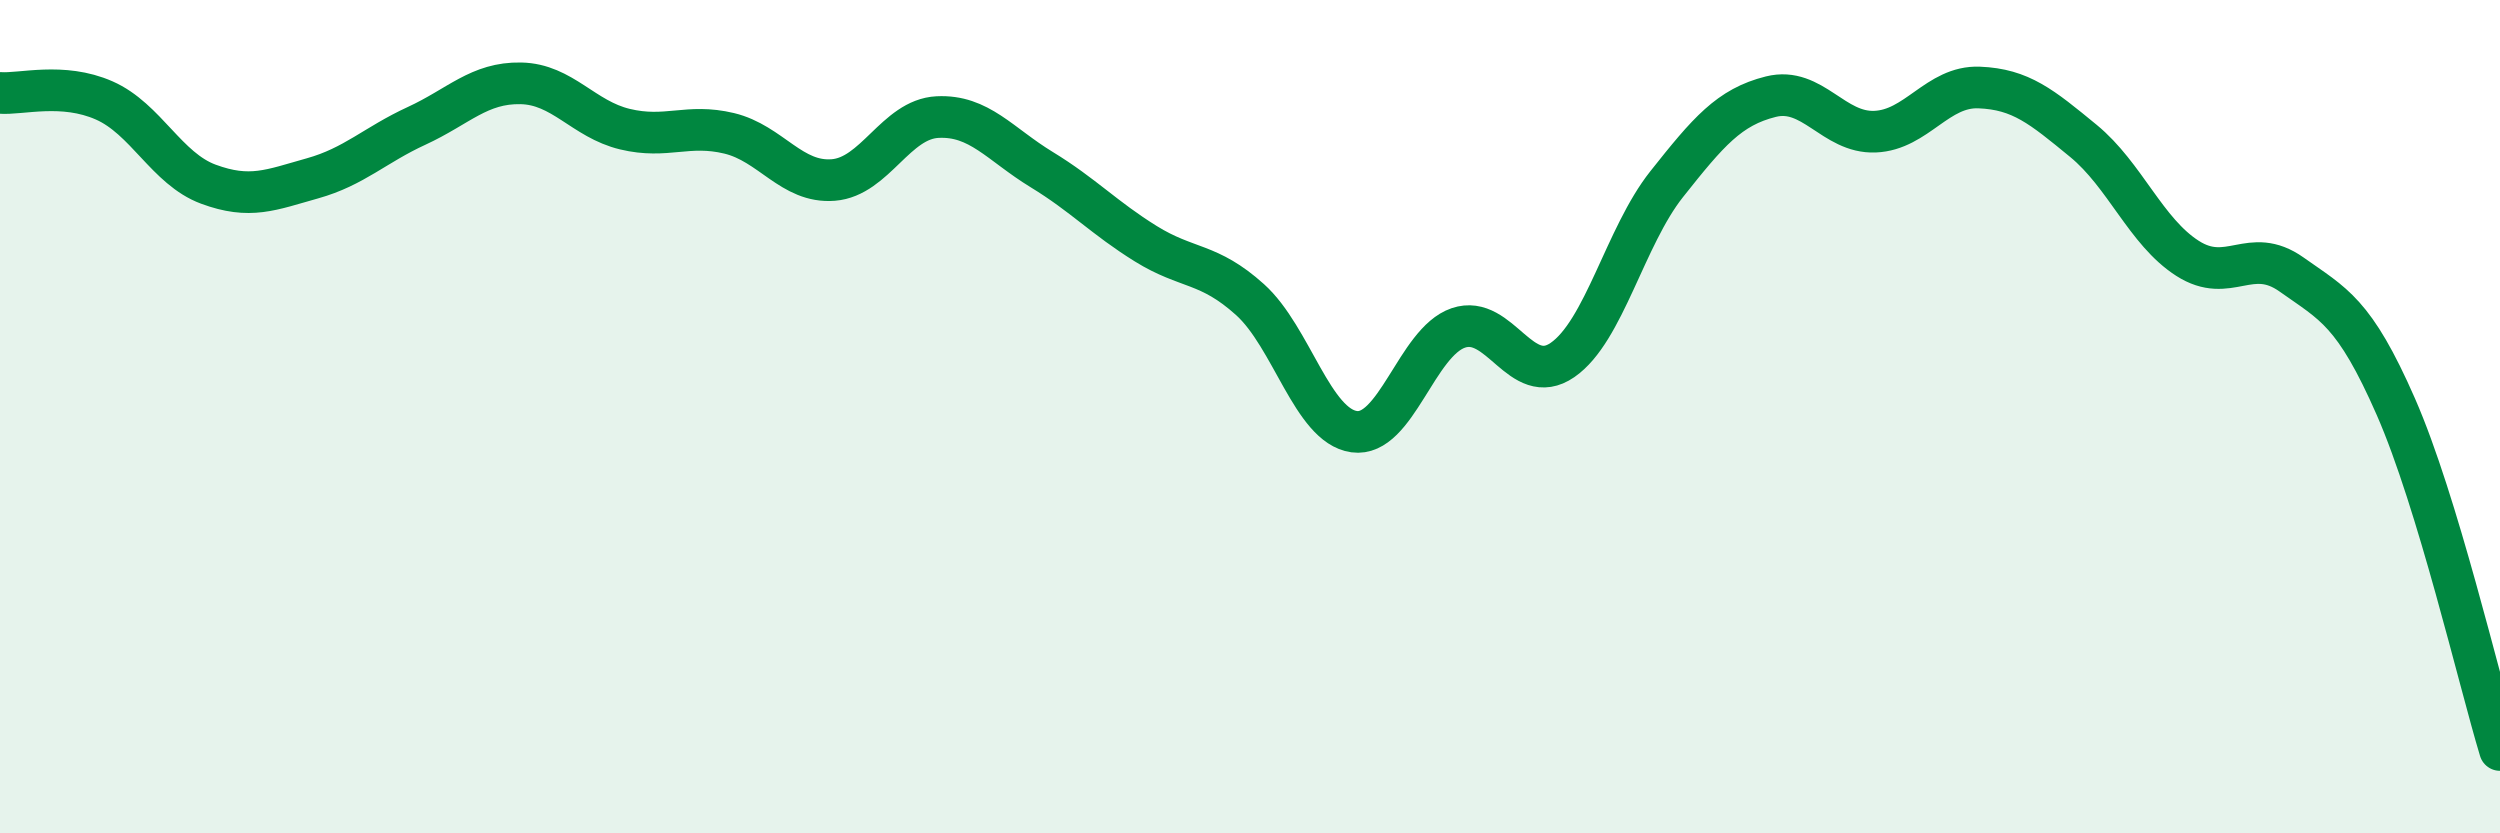
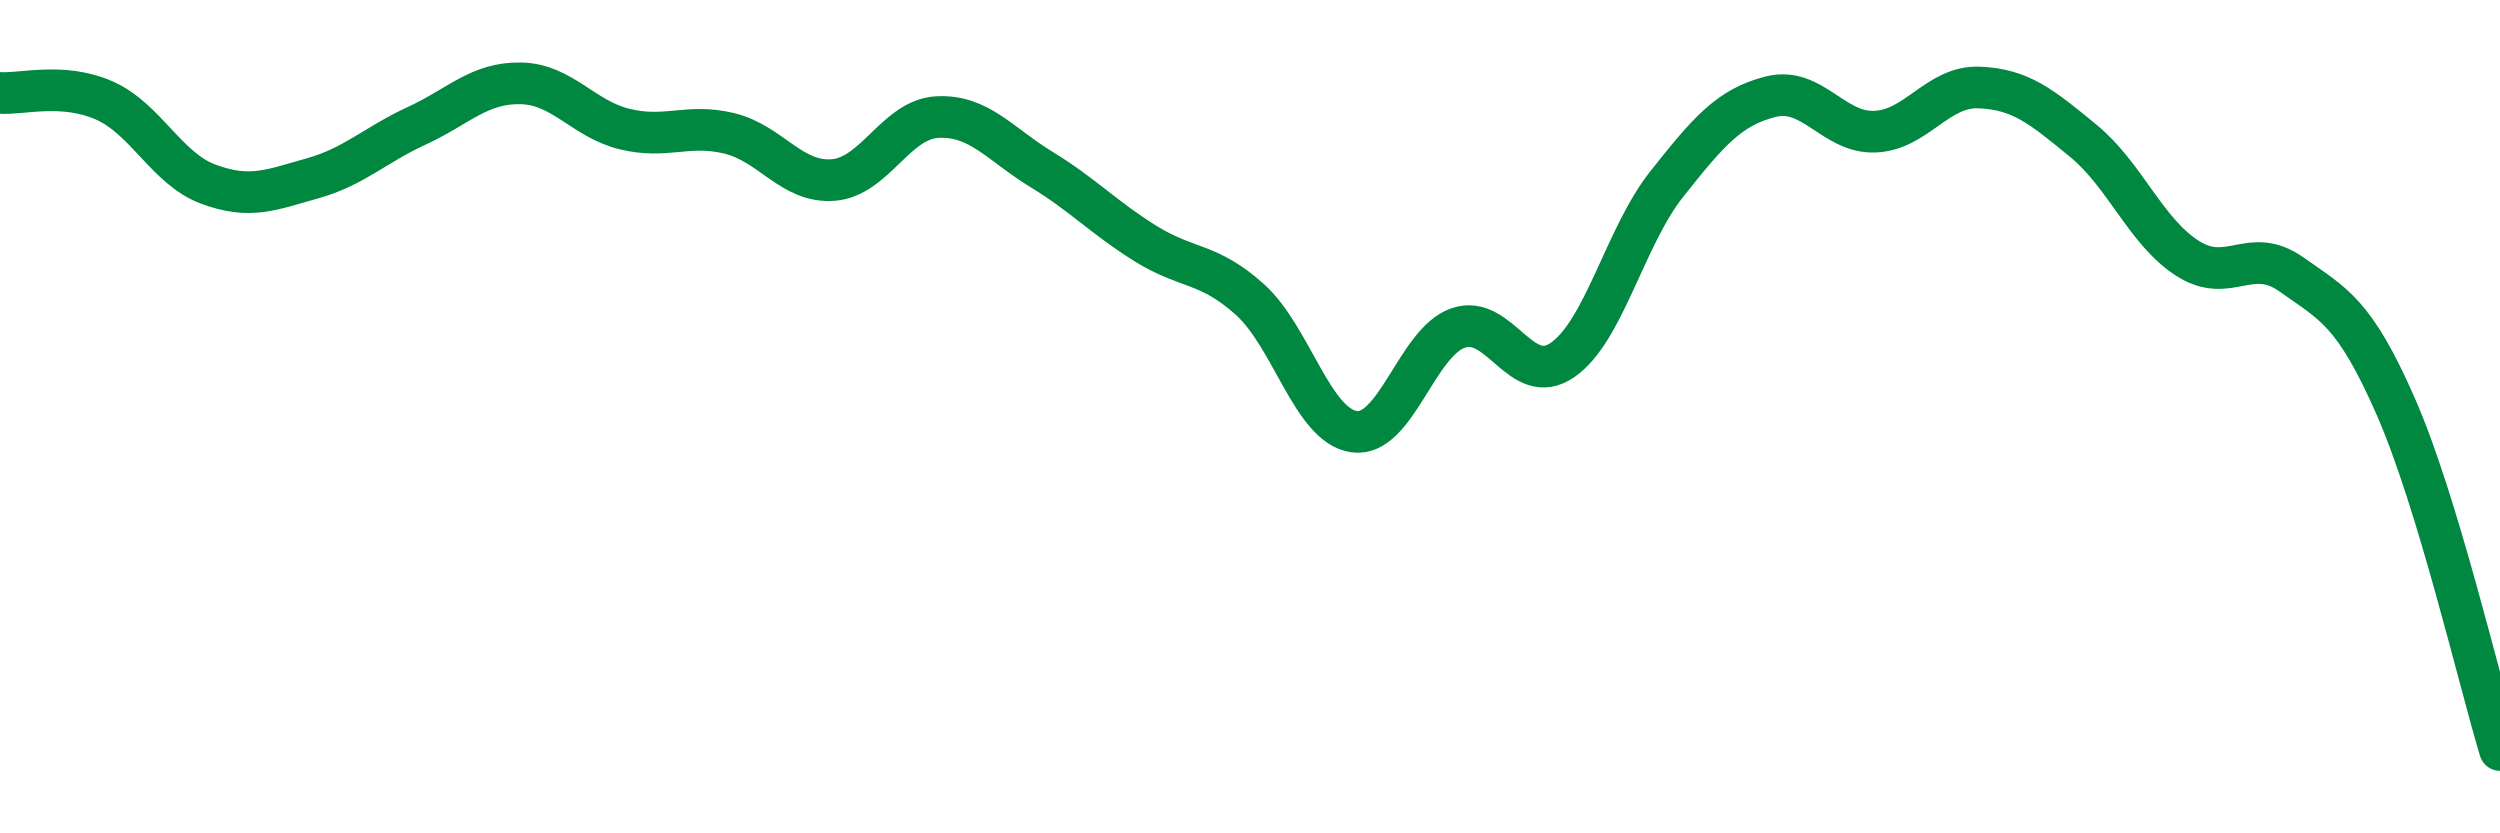
<svg xmlns="http://www.w3.org/2000/svg" width="60" height="20" viewBox="0 0 60 20">
-   <path d="M 0,2.23 C 0.5,2.27 1.5,1.97 2.5,2.41 C 3.5,2.85 4,4.05 5,4.42 C 6,4.79 6.5,4.56 7.5,4.28 C 8.5,4 9,3.48 10,3.02 C 11,2.56 11.5,1.98 12.5,2 C 13.5,2.02 14,2.86 15,3.1 C 16,3.34 16.5,2.96 17.5,3.2 C 18.5,3.44 19,4.4 20,4.32 C 21,4.24 21.5,2.86 22.5,2.81 C 23.5,2.76 24,3.46 25,4.07 C 26,4.68 26.5,5.23 27.5,5.85 C 28.5,6.47 29,6.29 30,7.19 C 31,8.09 31.5,10.22 32.5,10.36 C 33.5,10.5 34,8.21 35,7.87 C 36,7.53 36.5,9.33 37.5,8.64 C 38.5,7.95 39,5.68 40,4.42 C 41,3.16 41.5,2.57 42.5,2.32 C 43.5,2.07 44,3.2 45,3.16 C 46,3.12 46.5,2.06 47.5,2.1 C 48.5,2.14 49,2.56 50,3.38 C 51,4.2 51.5,5.56 52.5,6.2 C 53.5,6.84 54,5.88 55,6.59 C 56,7.3 56.5,7.48 57.5,9.76 C 58.5,12.04 59.5,16.35 60,18L60 20L0 20Z" fill="#008740" opacity="0.1" stroke-linecap="round" stroke-linejoin="round" />
  <path d="M 0,2.23 C 0.5,2.27 1.5,1.97 2.5,2.41 C 3.5,2.85 4,4.05 5,4.42 C 6,4.79 6.5,4.56 7.5,4.28 C 8.5,4 9,3.48 10,3.02 C 11,2.56 11.5,1.98 12.5,2 C 13.5,2.02 14,2.86 15,3.1 C 16,3.34 16.5,2.96 17.5,3.2 C 18.5,3.44 19,4.4 20,4.32 C 21,4.24 21.5,2.86 22.5,2.81 C 23.5,2.76 24,3.46 25,4.07 C 26,4.68 26.5,5.23 27.5,5.85 C 28.5,6.47 29,6.29 30,7.19 C 31,8.09 31.5,10.22 32.5,10.36 C 33.5,10.5 34,8.21 35,7.87 C 36,7.53 36.5,9.33 37.5,8.64 C 38.5,7.95 39,5.68 40,4.42 C 41,3.16 41.5,2.57 42.5,2.32 C 43.5,2.07 44,3.2 45,3.16 C 46,3.12 46.5,2.06 47.5,2.1 C 48.5,2.14 49,2.56 50,3.38 C 51,4.2 51.5,5.56 52.5,6.2 C 53.5,6.84 54,5.88 55,6.59 C 56,7.3 56.5,7.48 57.5,9.76 C 58.5,12.04 59.5,16.35 60,18" stroke="#008740" stroke-width="1" fill="none" stroke-linecap="round" stroke-linejoin="round" />
</svg>